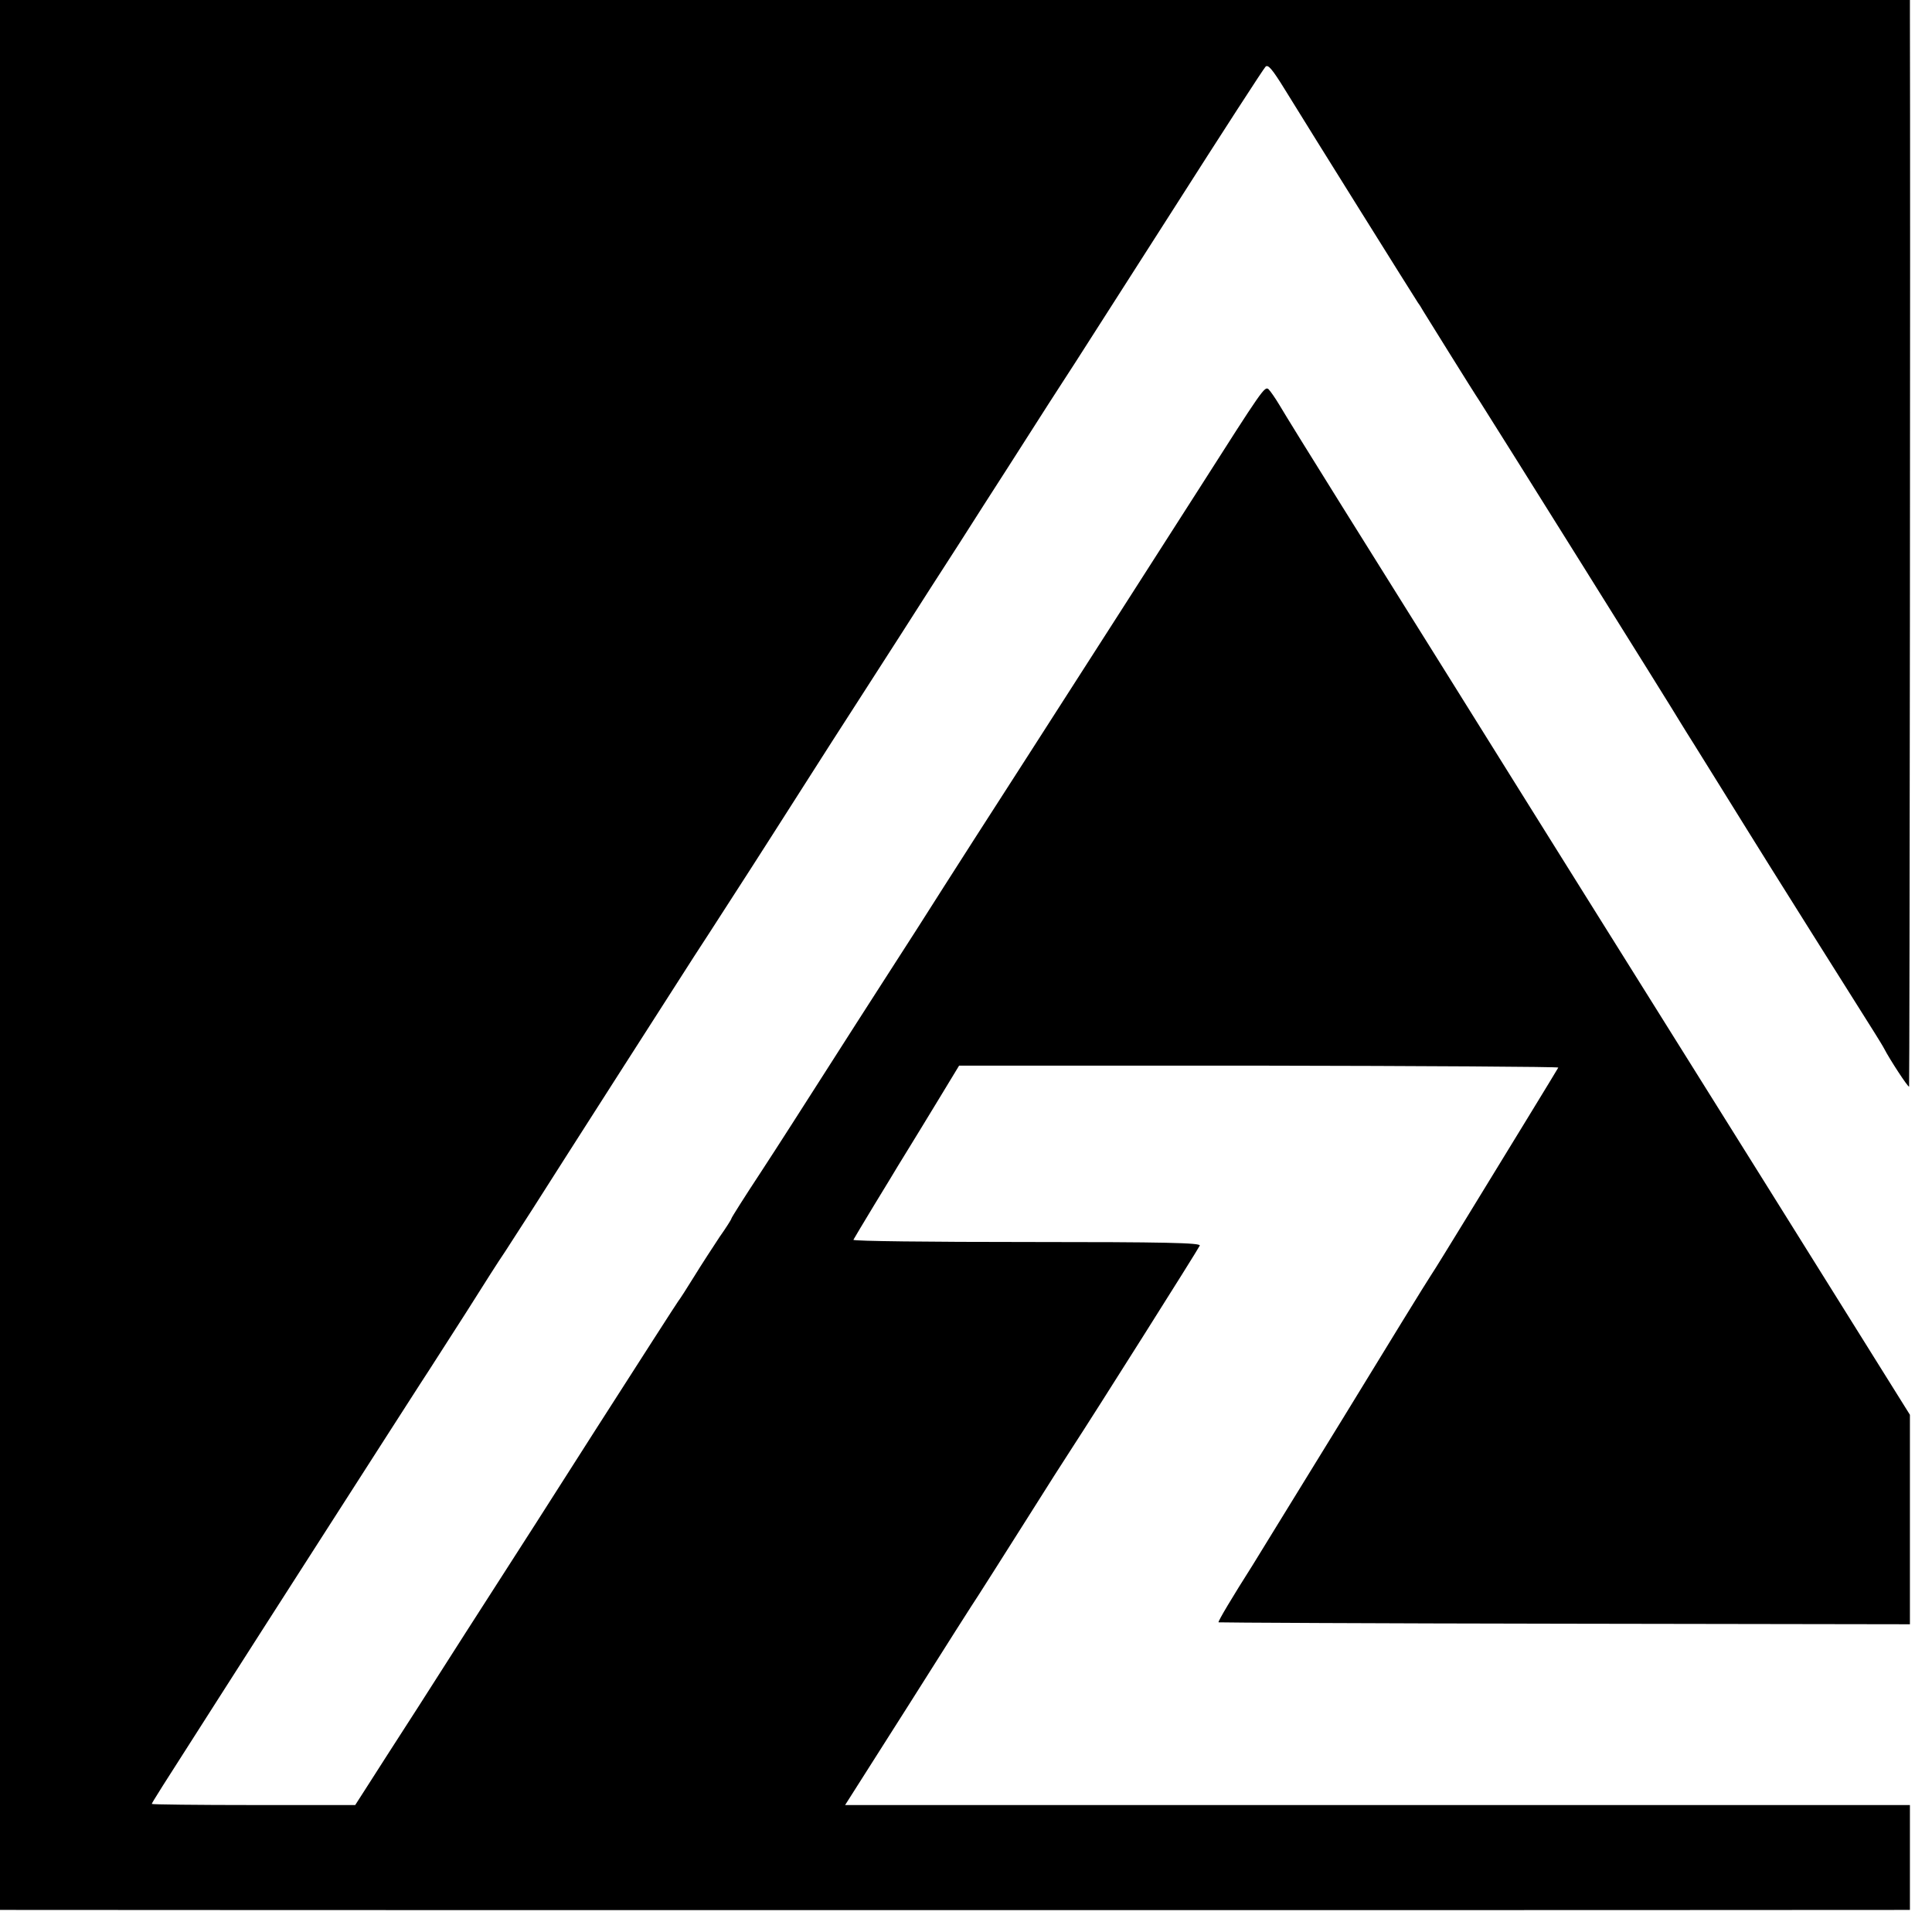
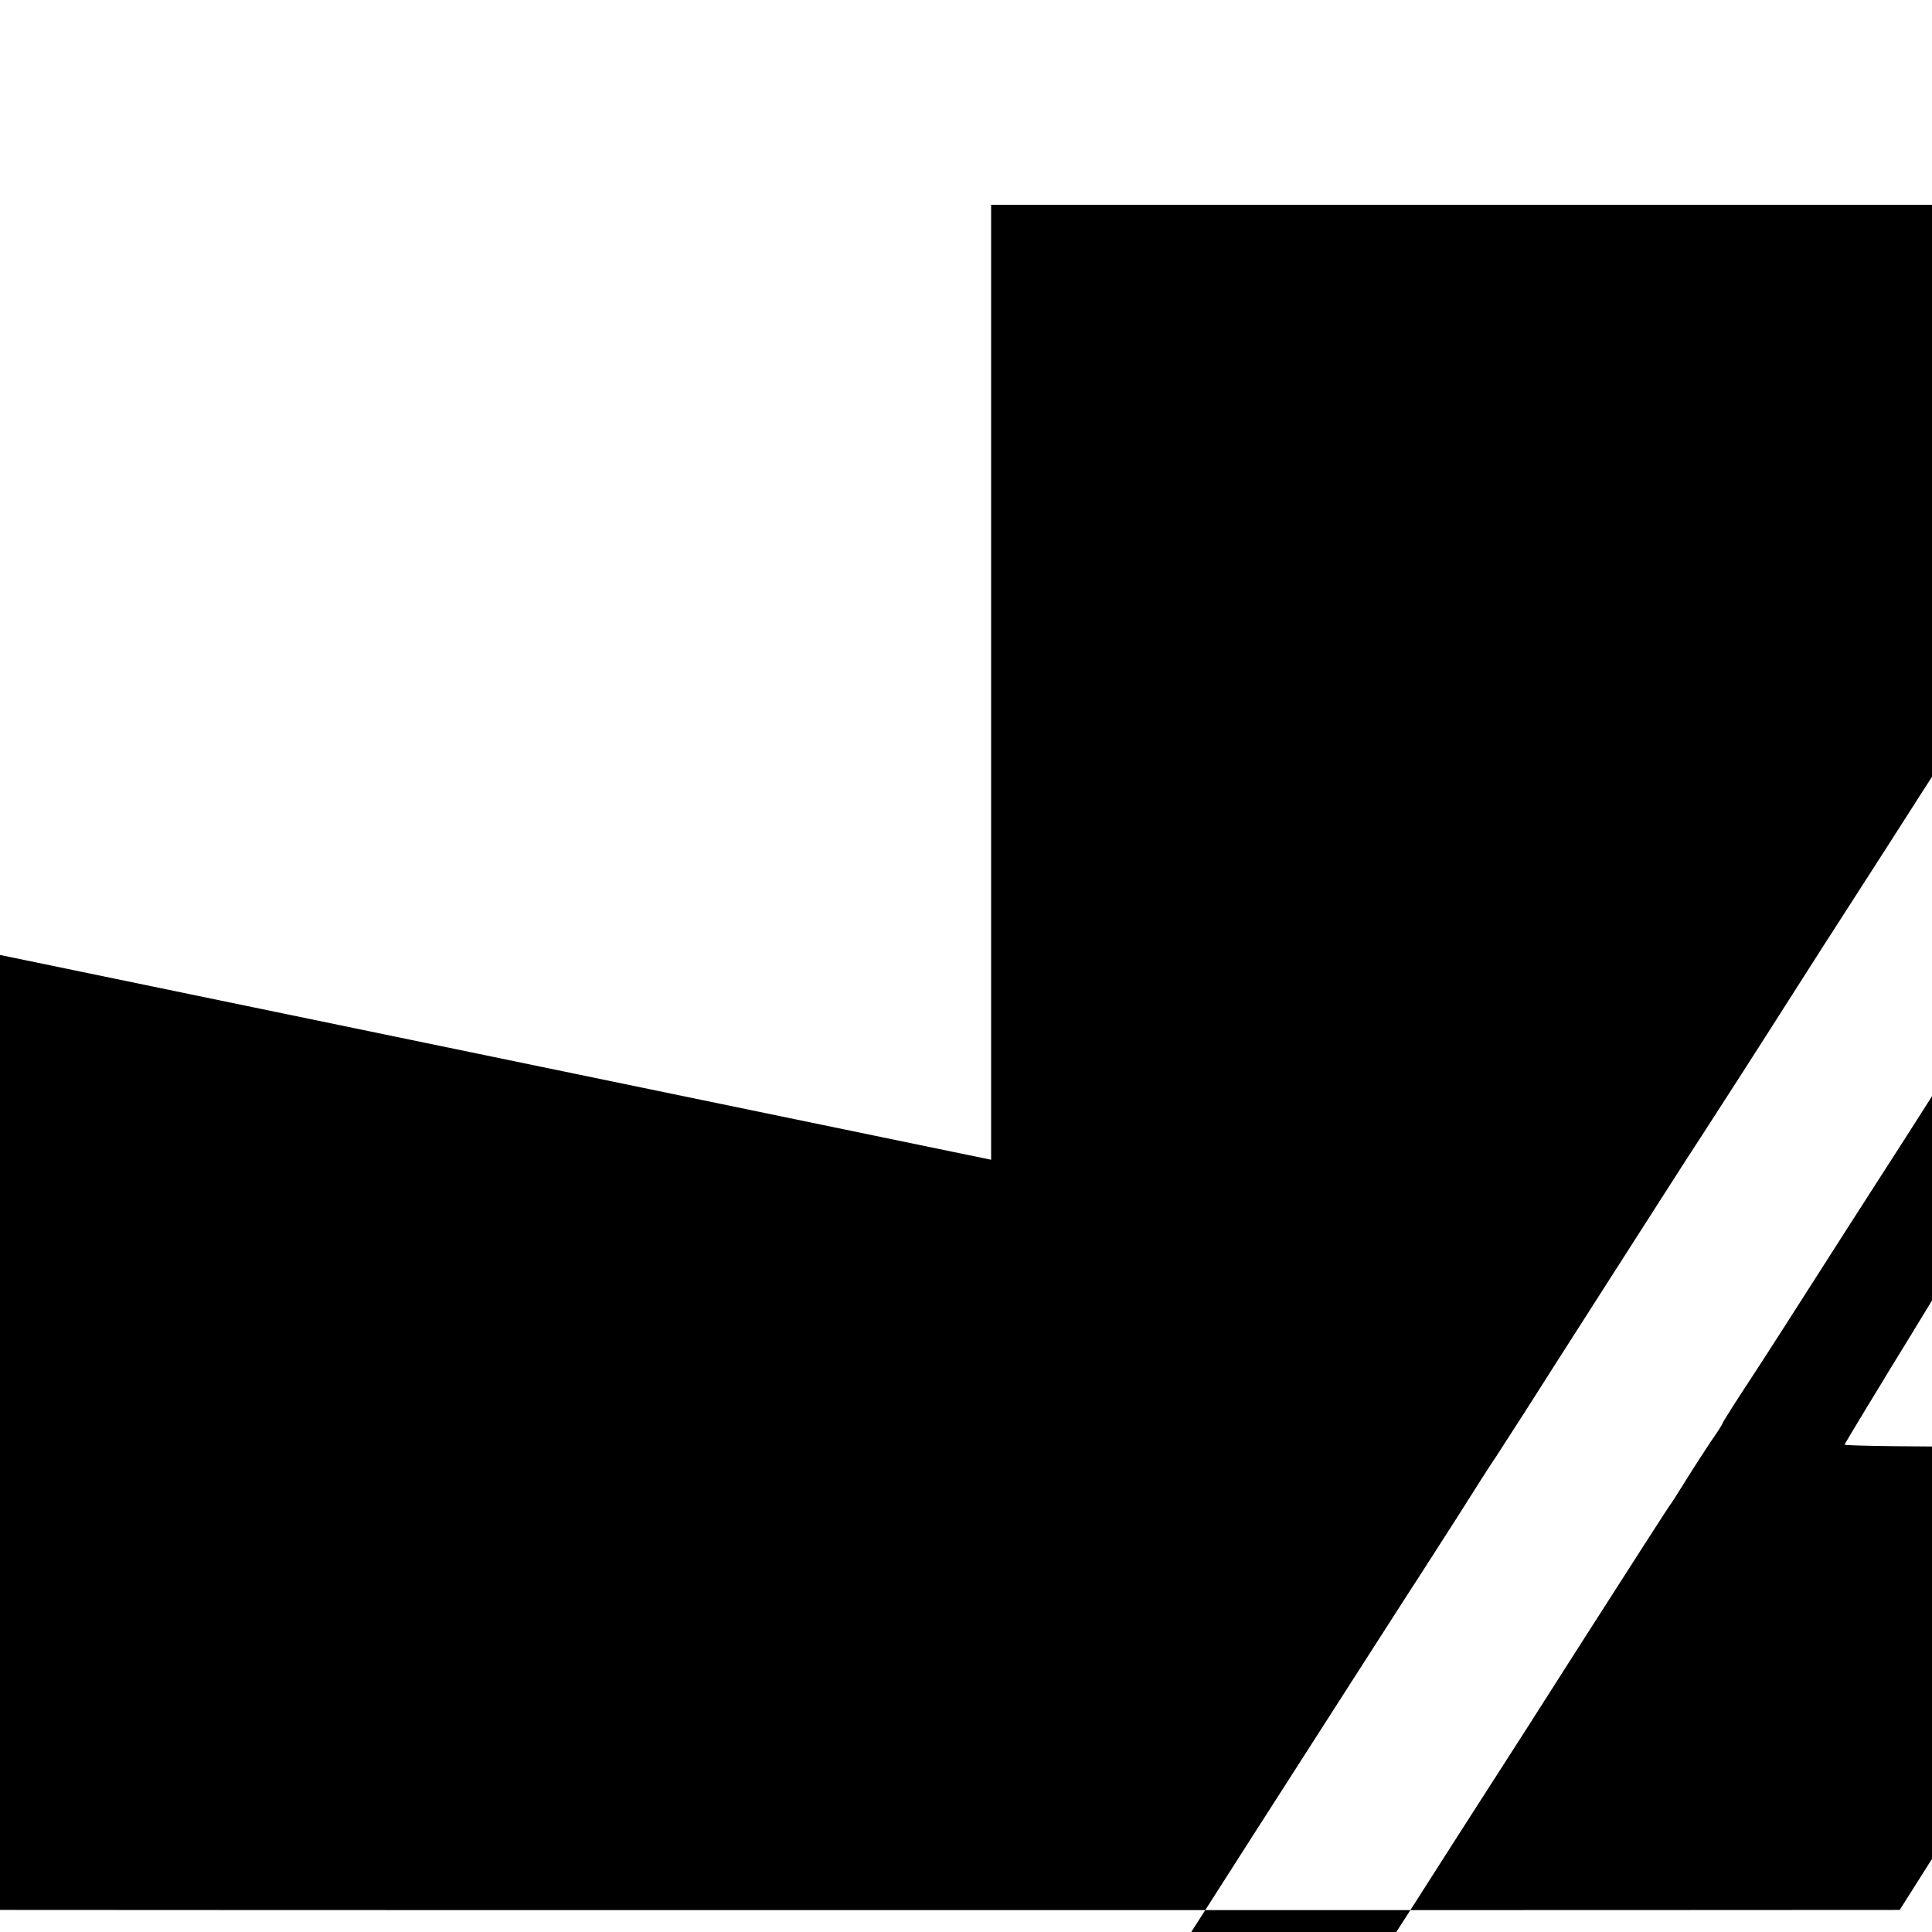
<svg xmlns="http://www.w3.org/2000/svg" version="1.0" width="700pt" height="700pt" viewBox="0 0 700 700" preserveAspectRatio="xMidYMid meet">
  <g transform="translate(0,700) scale(0.1,-0.1)" fill="#000000" stroke="none">
-     <path d="M0 3540 l0 -3460 38 0 c48 -1 6795 -1 6845 0 l37 0 0 190 0 190 -1929 0 -1929 0 230 362 c126 200 240 379 253 398 12 19 87 136 165 260 78 124 157 248 175 275 74 113 458 721 462 732 4 10 -123 13 -627 13 -347 0 -630 3 -628 8 2 4 36 61 76 127 40 66 79 129 85 140 7 11 26 42 43 70 17 27 64 105 105 172 l74 122 1087 0 c599 -1 1086 -4 1084 -7 -4 -8 -184 -302 -331 -542 -59 -96 -117 -191 -130 -210 -13 -19 -157 -253 -320 -520 -164 -267 -311 -505 -326 -530 -73 -115 -127 -205 -124 -208 1 -1 565 -4 1254 -5 l1251 -2 0 379 0 380 -531 850 c-293 468 -583 932 -645 1031 -62 99 -152 243 -200 320 -48 77 -176 282 -284 455 -108 173 -287 459 -397 635 -110 176 -212 341 -227 367 -15 25 -33 51 -40 58 -14 11 -21 1 -251 -360 -77 -121 -474 -740 -625 -975 -88 -136 -281 -437 -399 -623 -25 -39 -82 -128 -126 -196 -44 -68 -136 -212 -205 -320 -69 -108 -173 -271 -232 -361 -60 -91 -108 -167 -108 -170 0 -3 -19 -33 -43 -67 -23 -35 -65 -99 -92 -143 -27 -44 -53 -84 -58 -90 -4 -5 -139 -215 -299 -465 -159 -250 -311 -487 -337 -527 -91 -142 -168 -261 -306 -478 -78 -121 -161 -250 -185 -288 l-43 -67 -369 0 c-202 0 -368 2 -368 4 0 4 31 53 239 378 57 90 237 370 399 623 162 253 314 489 337 525 24 36 97 151 164 255 66 105 125 197 131 205 6 8 54 84 108 167 102 161 499 781 587 918 29 44 83 128 121 187 116 179 216 337 303 473 46 72 109 171 141 220 32 50 113 176 180 280 67 105 163 255 215 335 51 80 130 204 176 275 46 72 112 175 147 230 36 55 79 123 97 150 18 28 177 277 355 555 177 278 328 511 335 518 9 10 24 -7 72 -85 91 -148 471 -756 480 -769 4 -5 13 -19 19 -30 15 -24 179 -289 206 -329 45 -70 710 -1133 728 -1165 12 -19 33 -54 48 -77 24 -38 144 -232 197 -317 29 -48 425 -678 457 -728 15 -24 31 -50 35 -58 19 -37 86 -140 90 -137 2 3 5 3217 3 3875 l0 62 -3460 0 -3460 0 0 -3460z" />
+     <path d="M0 3540 l0 -3460 38 0 c48 -1 6795 -1 6845 0 c126 200 240 379 253 398 12 19 87 136 165 260 78 124 157 248 175 275 74 113 458 721 462 732 4 10 -123 13 -627 13 -347 0 -630 3 -628 8 2 4 36 61 76 127 40 66 79 129 85 140 7 11 26 42 43 70 17 27 64 105 105 172 l74 122 1087 0 c599 -1 1086 -4 1084 -7 -4 -8 -184 -302 -331 -542 -59 -96 -117 -191 -130 -210 -13 -19 -157 -253 -320 -520 -164 -267 -311 -505 -326 -530 -73 -115 -127 -205 -124 -208 1 -1 565 -4 1254 -5 l1251 -2 0 379 0 380 -531 850 c-293 468 -583 932 -645 1031 -62 99 -152 243 -200 320 -48 77 -176 282 -284 455 -108 173 -287 459 -397 635 -110 176 -212 341 -227 367 -15 25 -33 51 -40 58 -14 11 -21 1 -251 -360 -77 -121 -474 -740 -625 -975 -88 -136 -281 -437 -399 -623 -25 -39 -82 -128 -126 -196 -44 -68 -136 -212 -205 -320 -69 -108 -173 -271 -232 -361 -60 -91 -108 -167 -108 -170 0 -3 -19 -33 -43 -67 -23 -35 -65 -99 -92 -143 -27 -44 -53 -84 -58 -90 -4 -5 -139 -215 -299 -465 -159 -250 -311 -487 -337 -527 -91 -142 -168 -261 -306 -478 -78 -121 -161 -250 -185 -288 l-43 -67 -369 0 c-202 0 -368 2 -368 4 0 4 31 53 239 378 57 90 237 370 399 623 162 253 314 489 337 525 24 36 97 151 164 255 66 105 125 197 131 205 6 8 54 84 108 167 102 161 499 781 587 918 29 44 83 128 121 187 116 179 216 337 303 473 46 72 109 171 141 220 32 50 113 176 180 280 67 105 163 255 215 335 51 80 130 204 176 275 46 72 112 175 147 230 36 55 79 123 97 150 18 28 177 277 355 555 177 278 328 511 335 518 9 10 24 -7 72 -85 91 -148 471 -756 480 -769 4 -5 13 -19 19 -30 15 -24 179 -289 206 -329 45 -70 710 -1133 728 -1165 12 -19 33 -54 48 -77 24 -38 144 -232 197 -317 29 -48 425 -678 457 -728 15 -24 31 -50 35 -58 19 -37 86 -140 90 -137 2 3 5 3217 3 3875 l0 62 -3460 0 -3460 0 0 -3460z" />
  </g>
</svg>